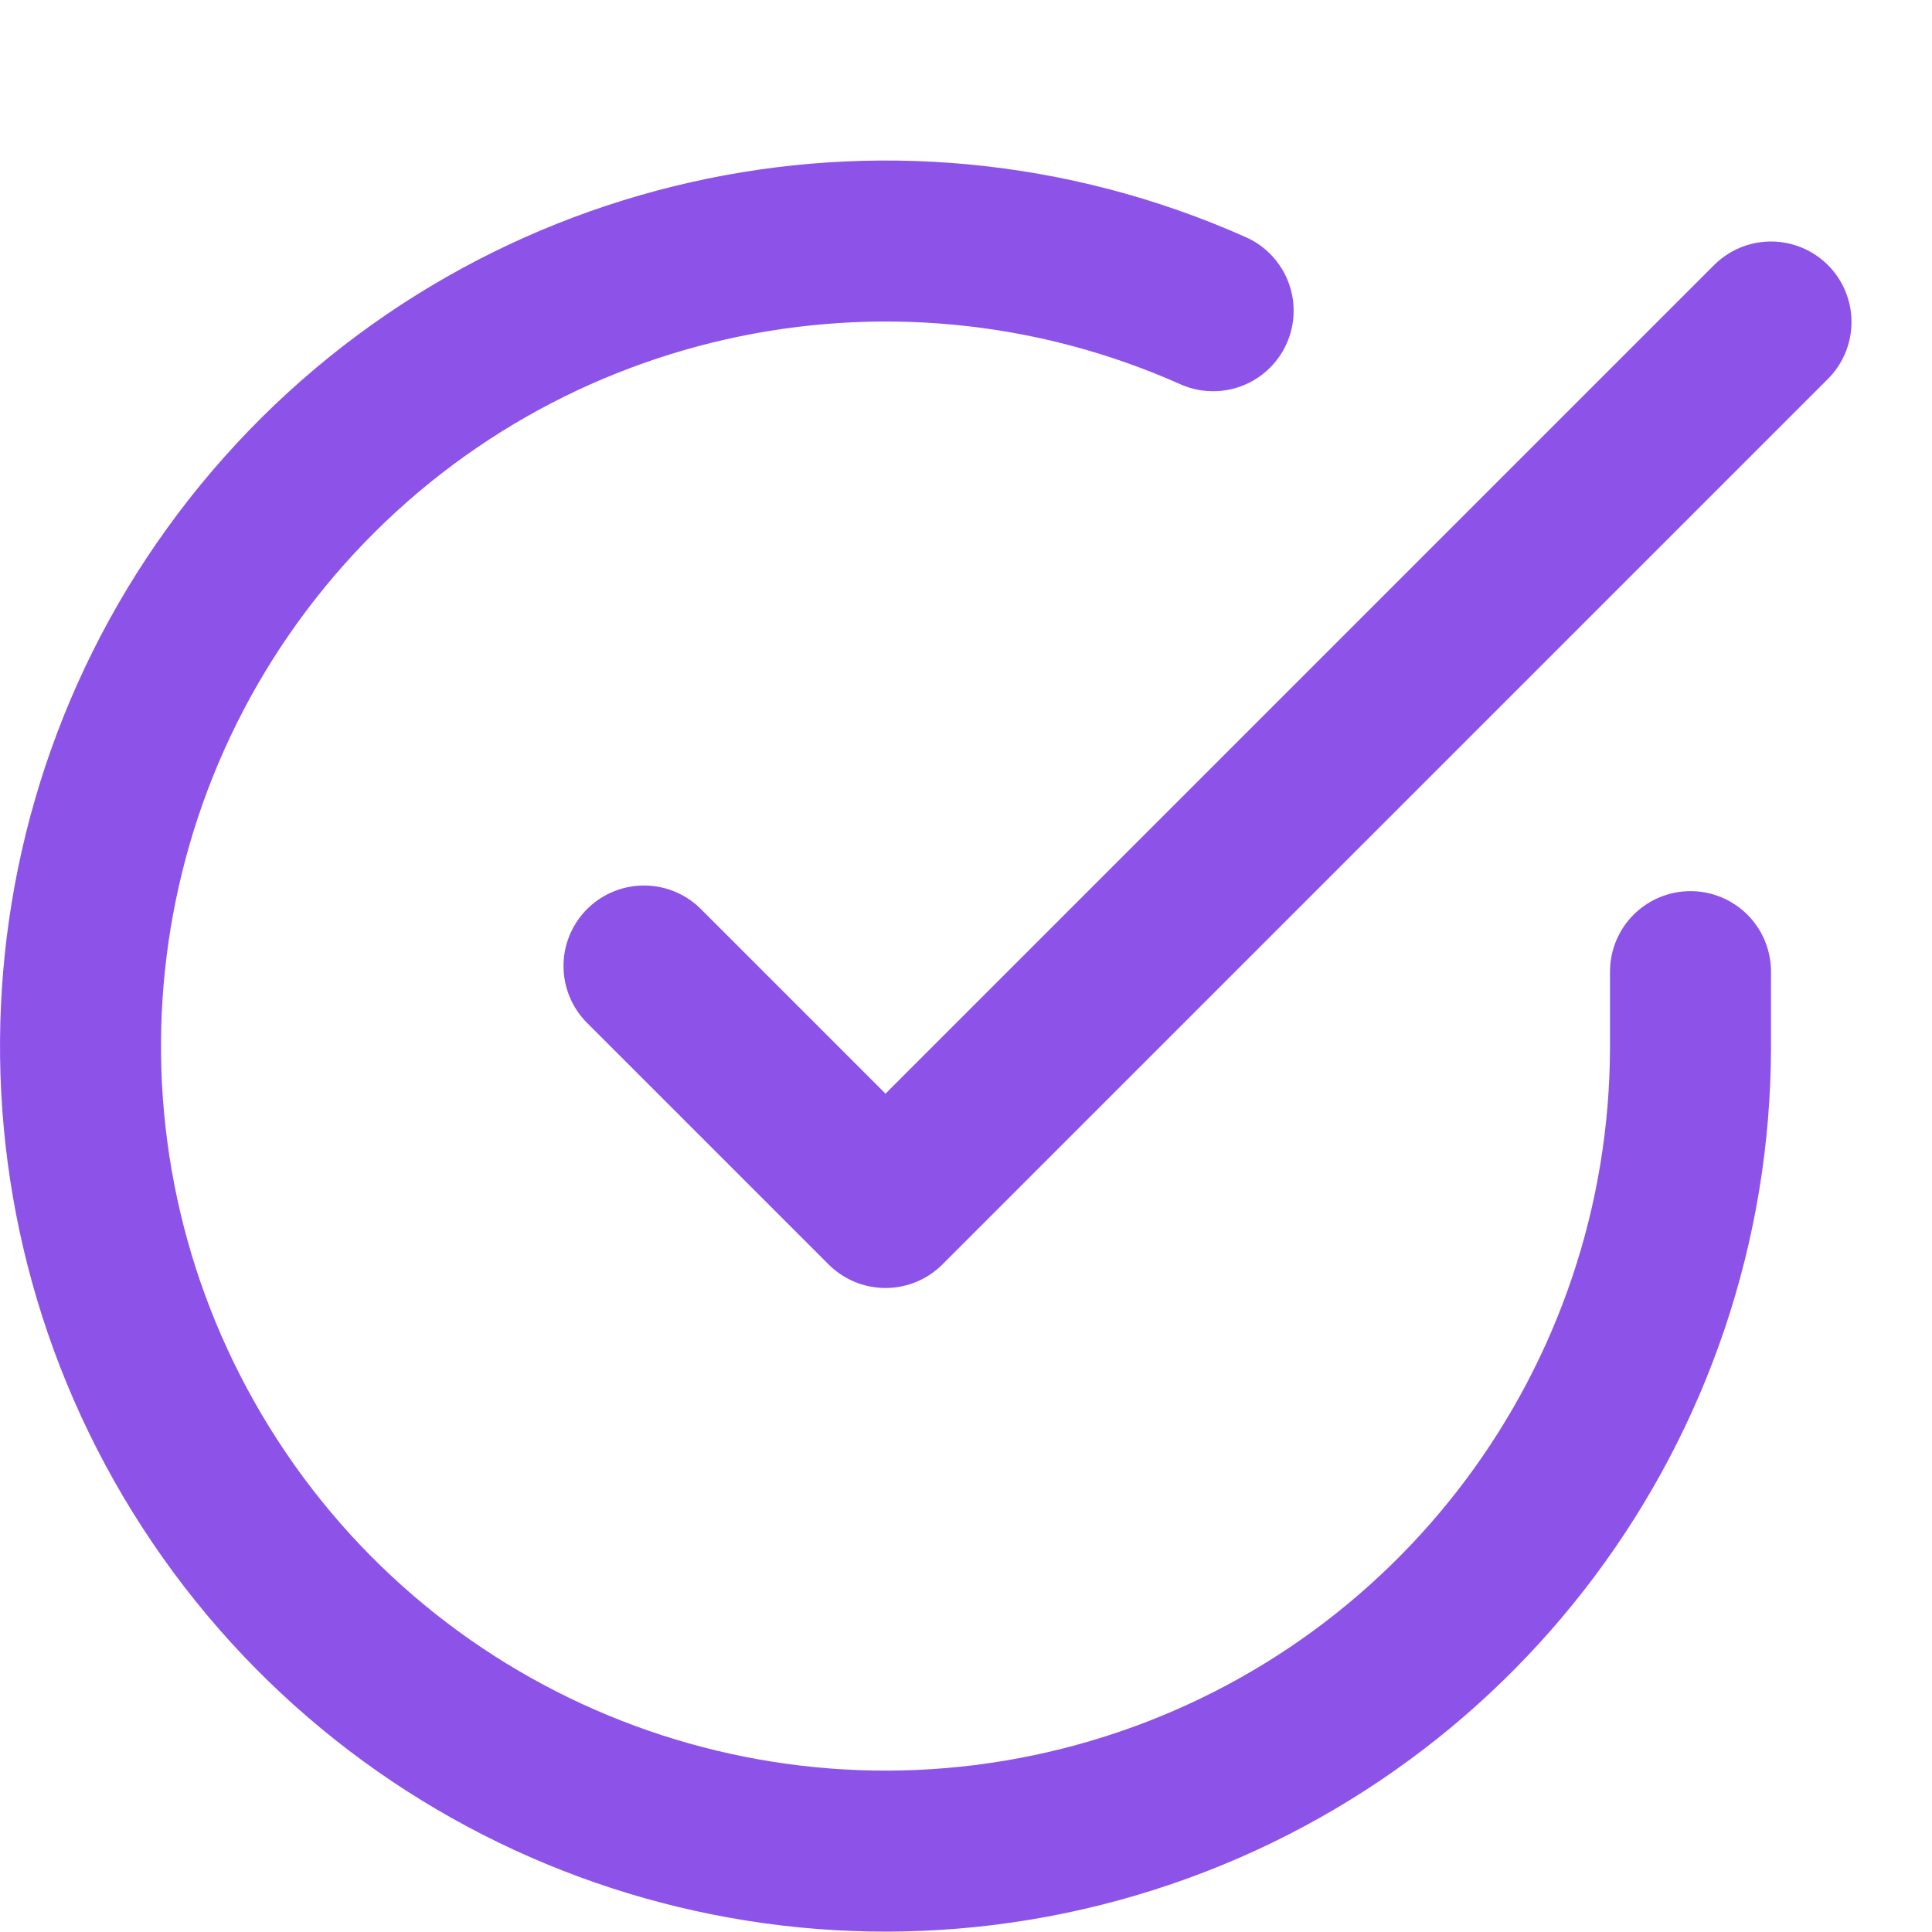
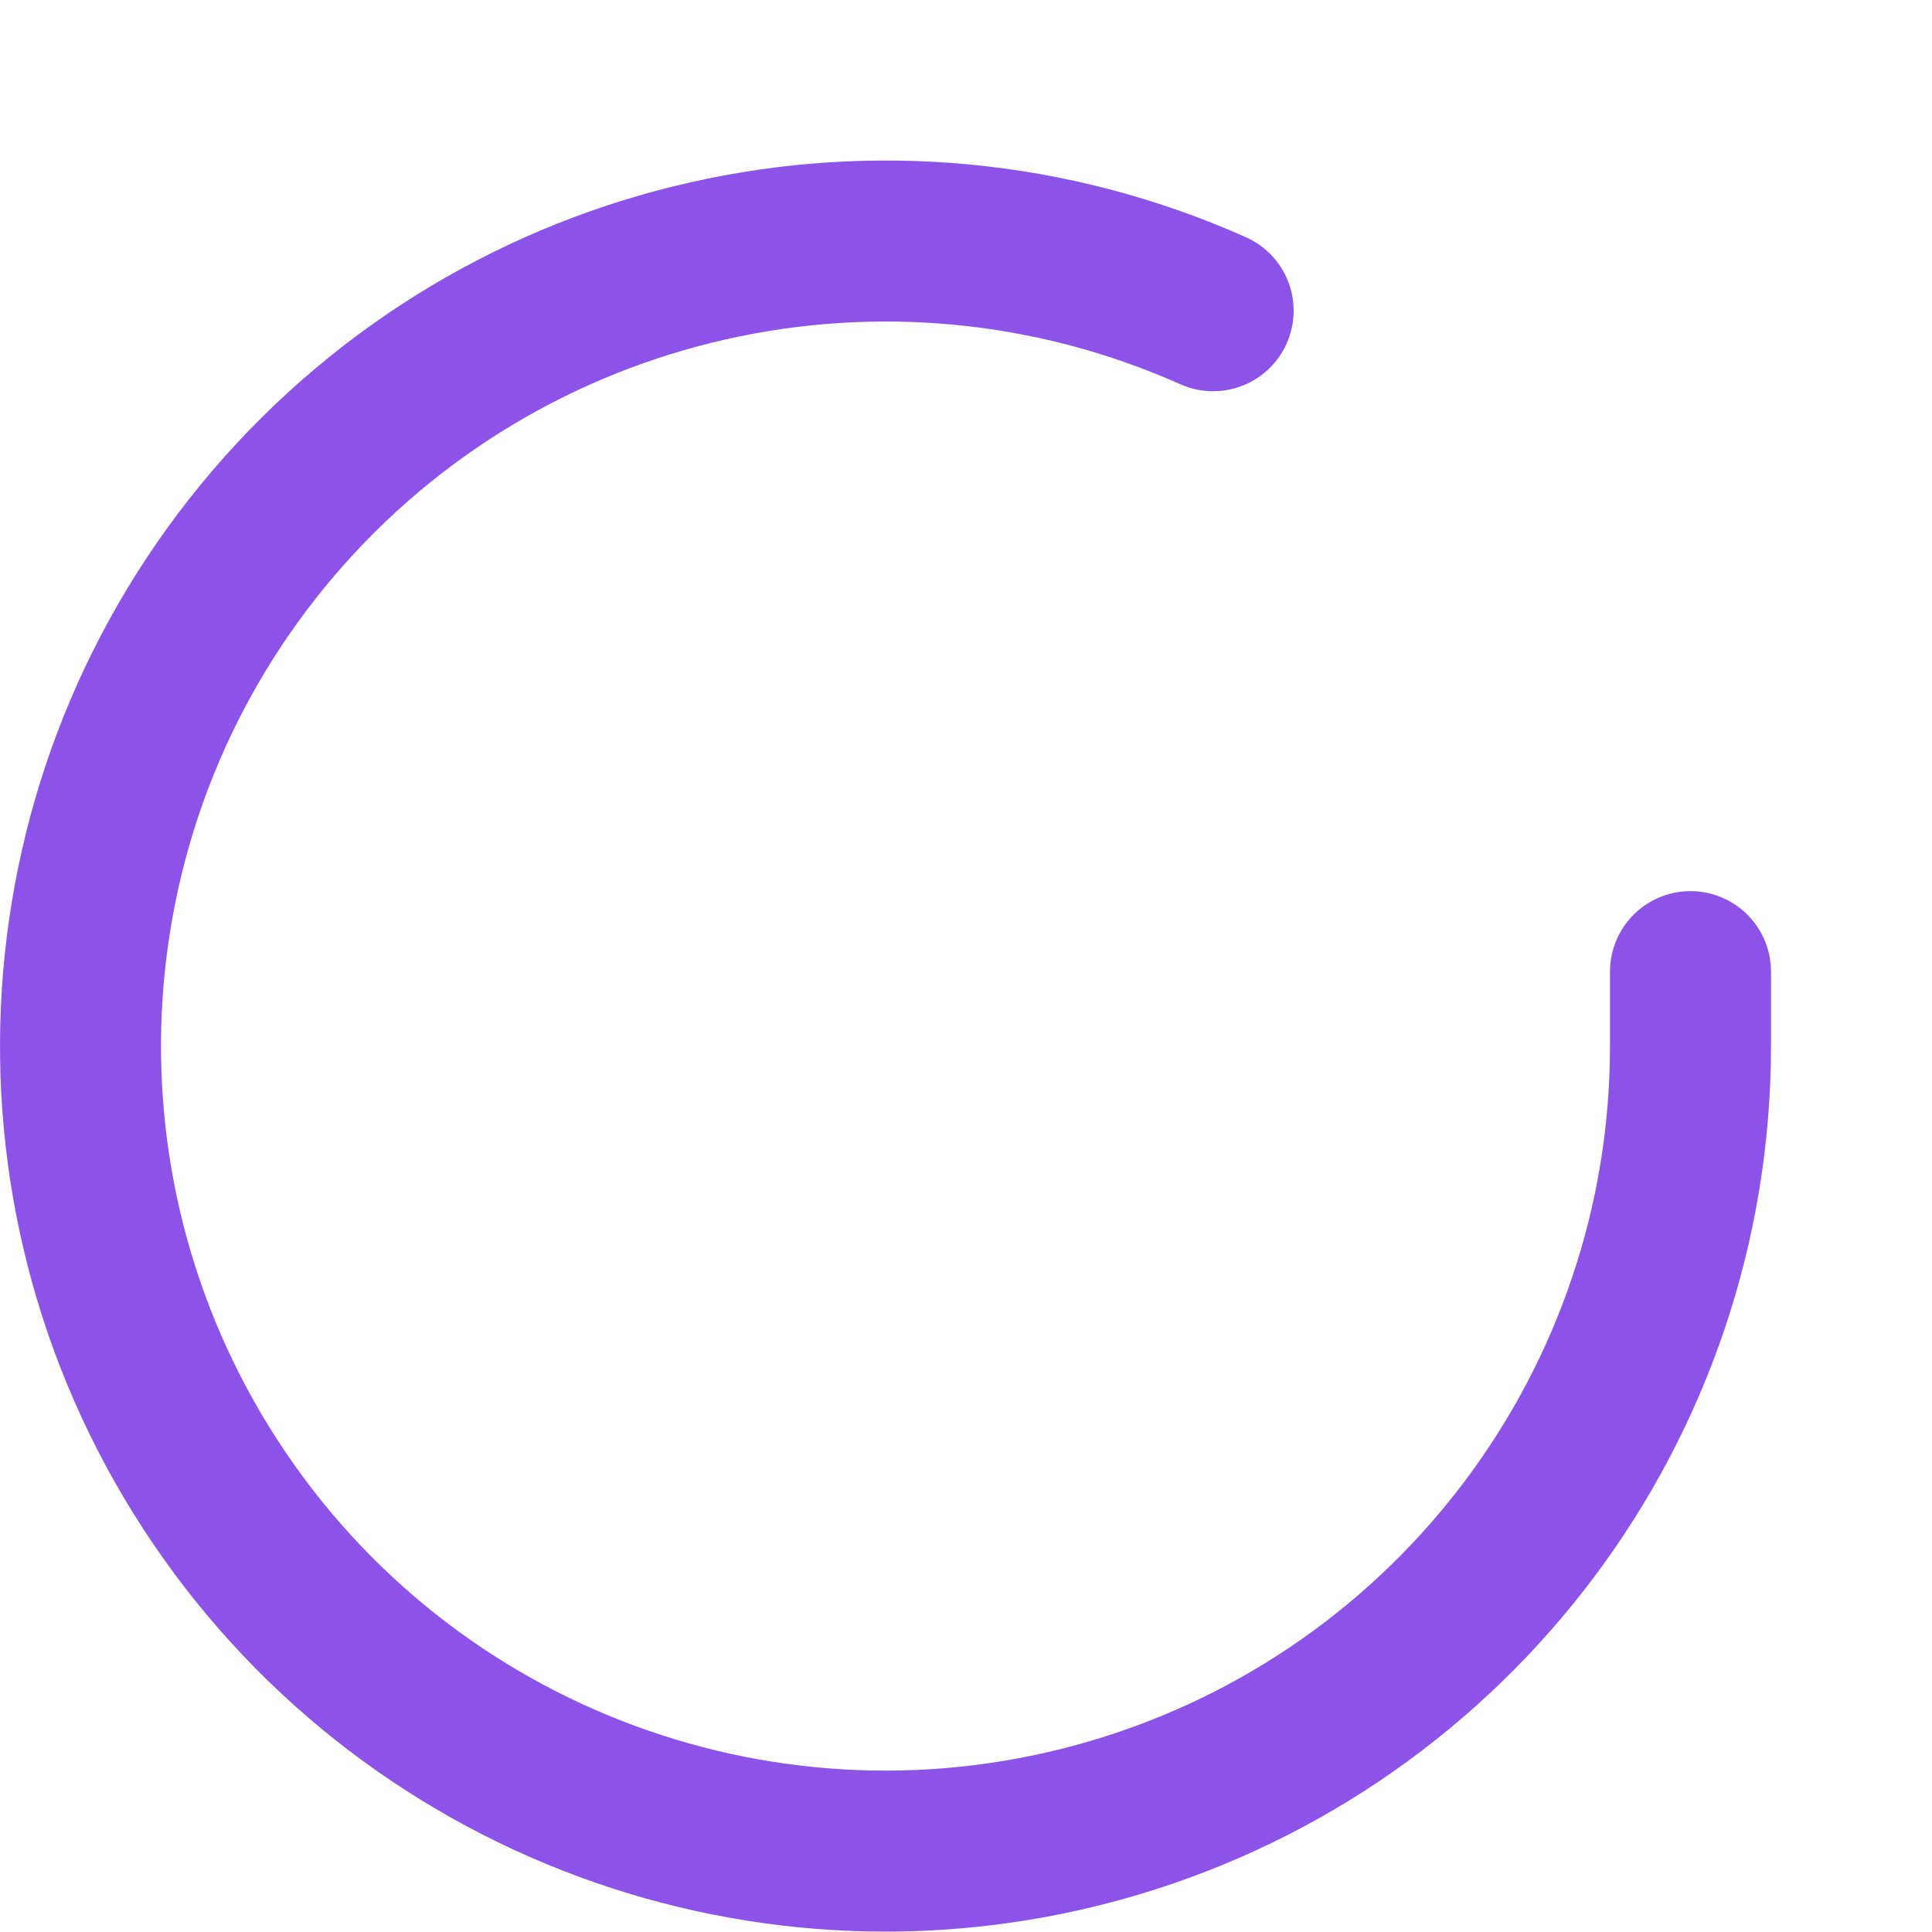
<svg xmlns="http://www.w3.org/2000/svg" width="24" height="24" viewBox="0 0 24 24" fill="none">
  <path d="M21 12.07V13C20.997 17.429 18.082 21.328 13.835 22.584C9.588 23.84 5.021 22.152 2.611 18.437C0.201 14.722 0.521 9.864 3.398 6.497C6.276 3.131 11.025 2.058 15.07 3.86" stroke="#8D53E9" stroke-width="2" stroke-linecap="round" stroke-linejoin="round" />
-   <path d="M22 4L11 15L8 12" stroke="#8D53E9" stroke-width="2" stroke-linecap="round" stroke-linejoin="round" />
</svg>